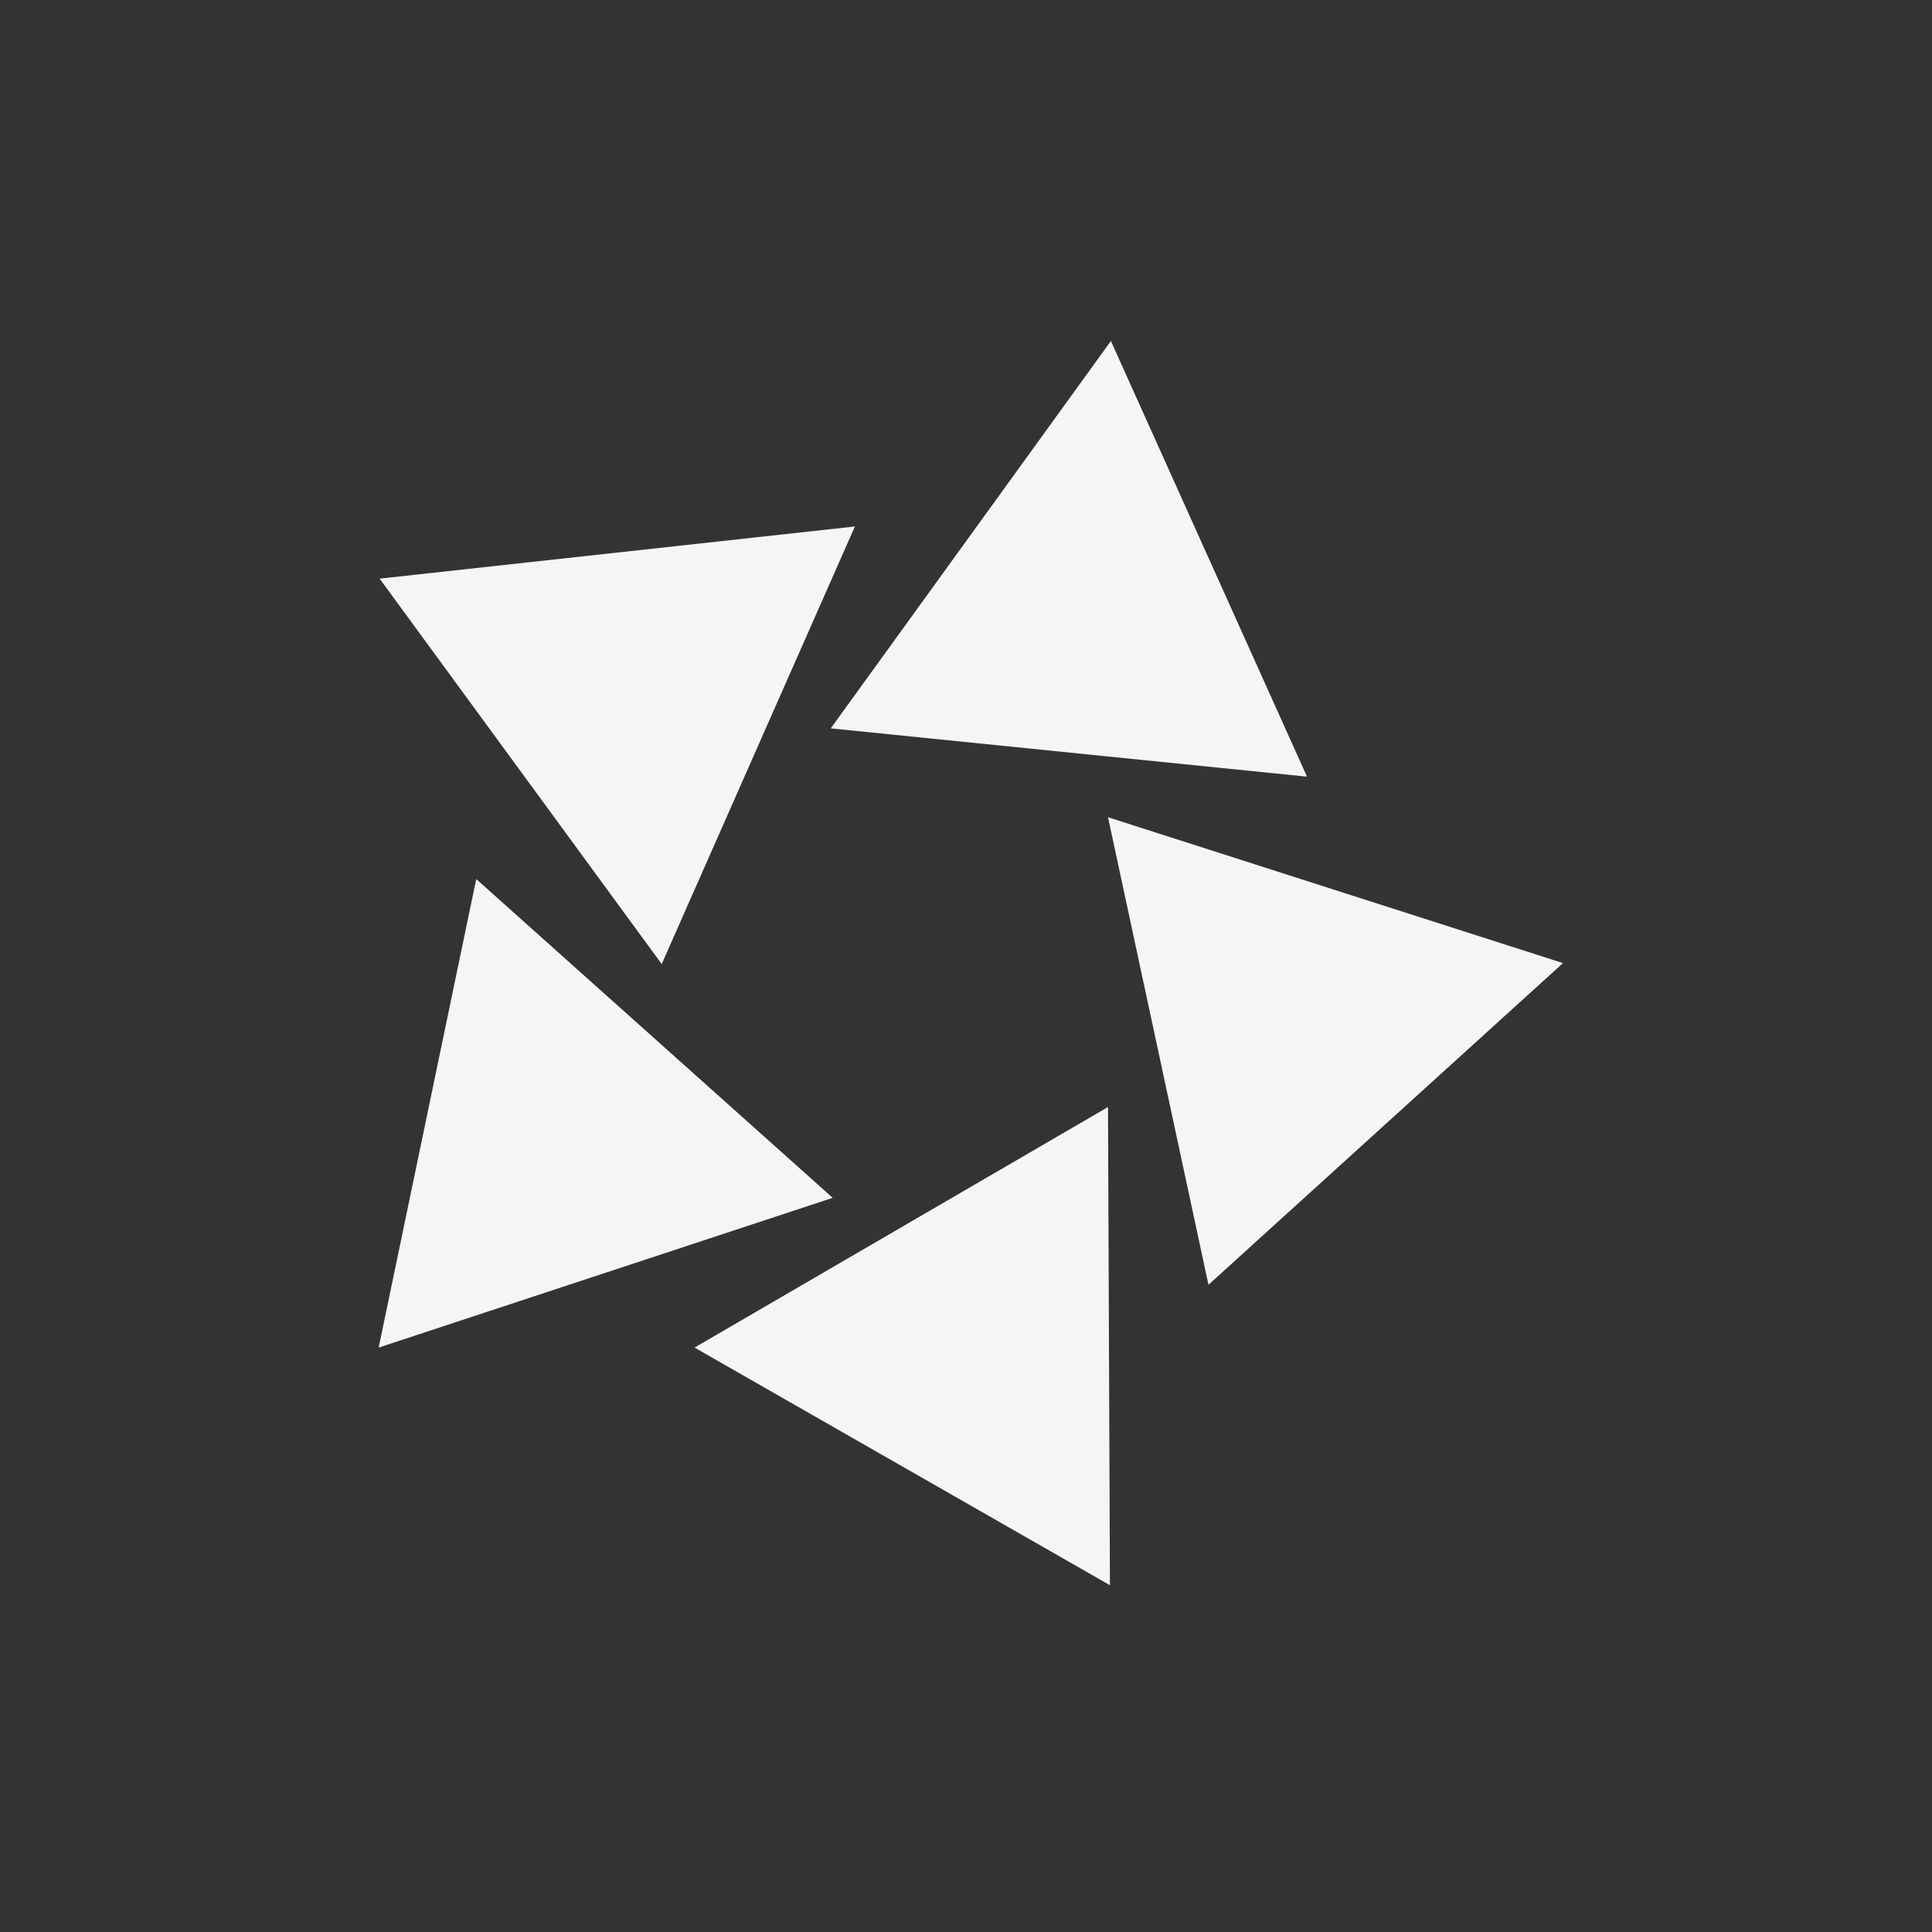
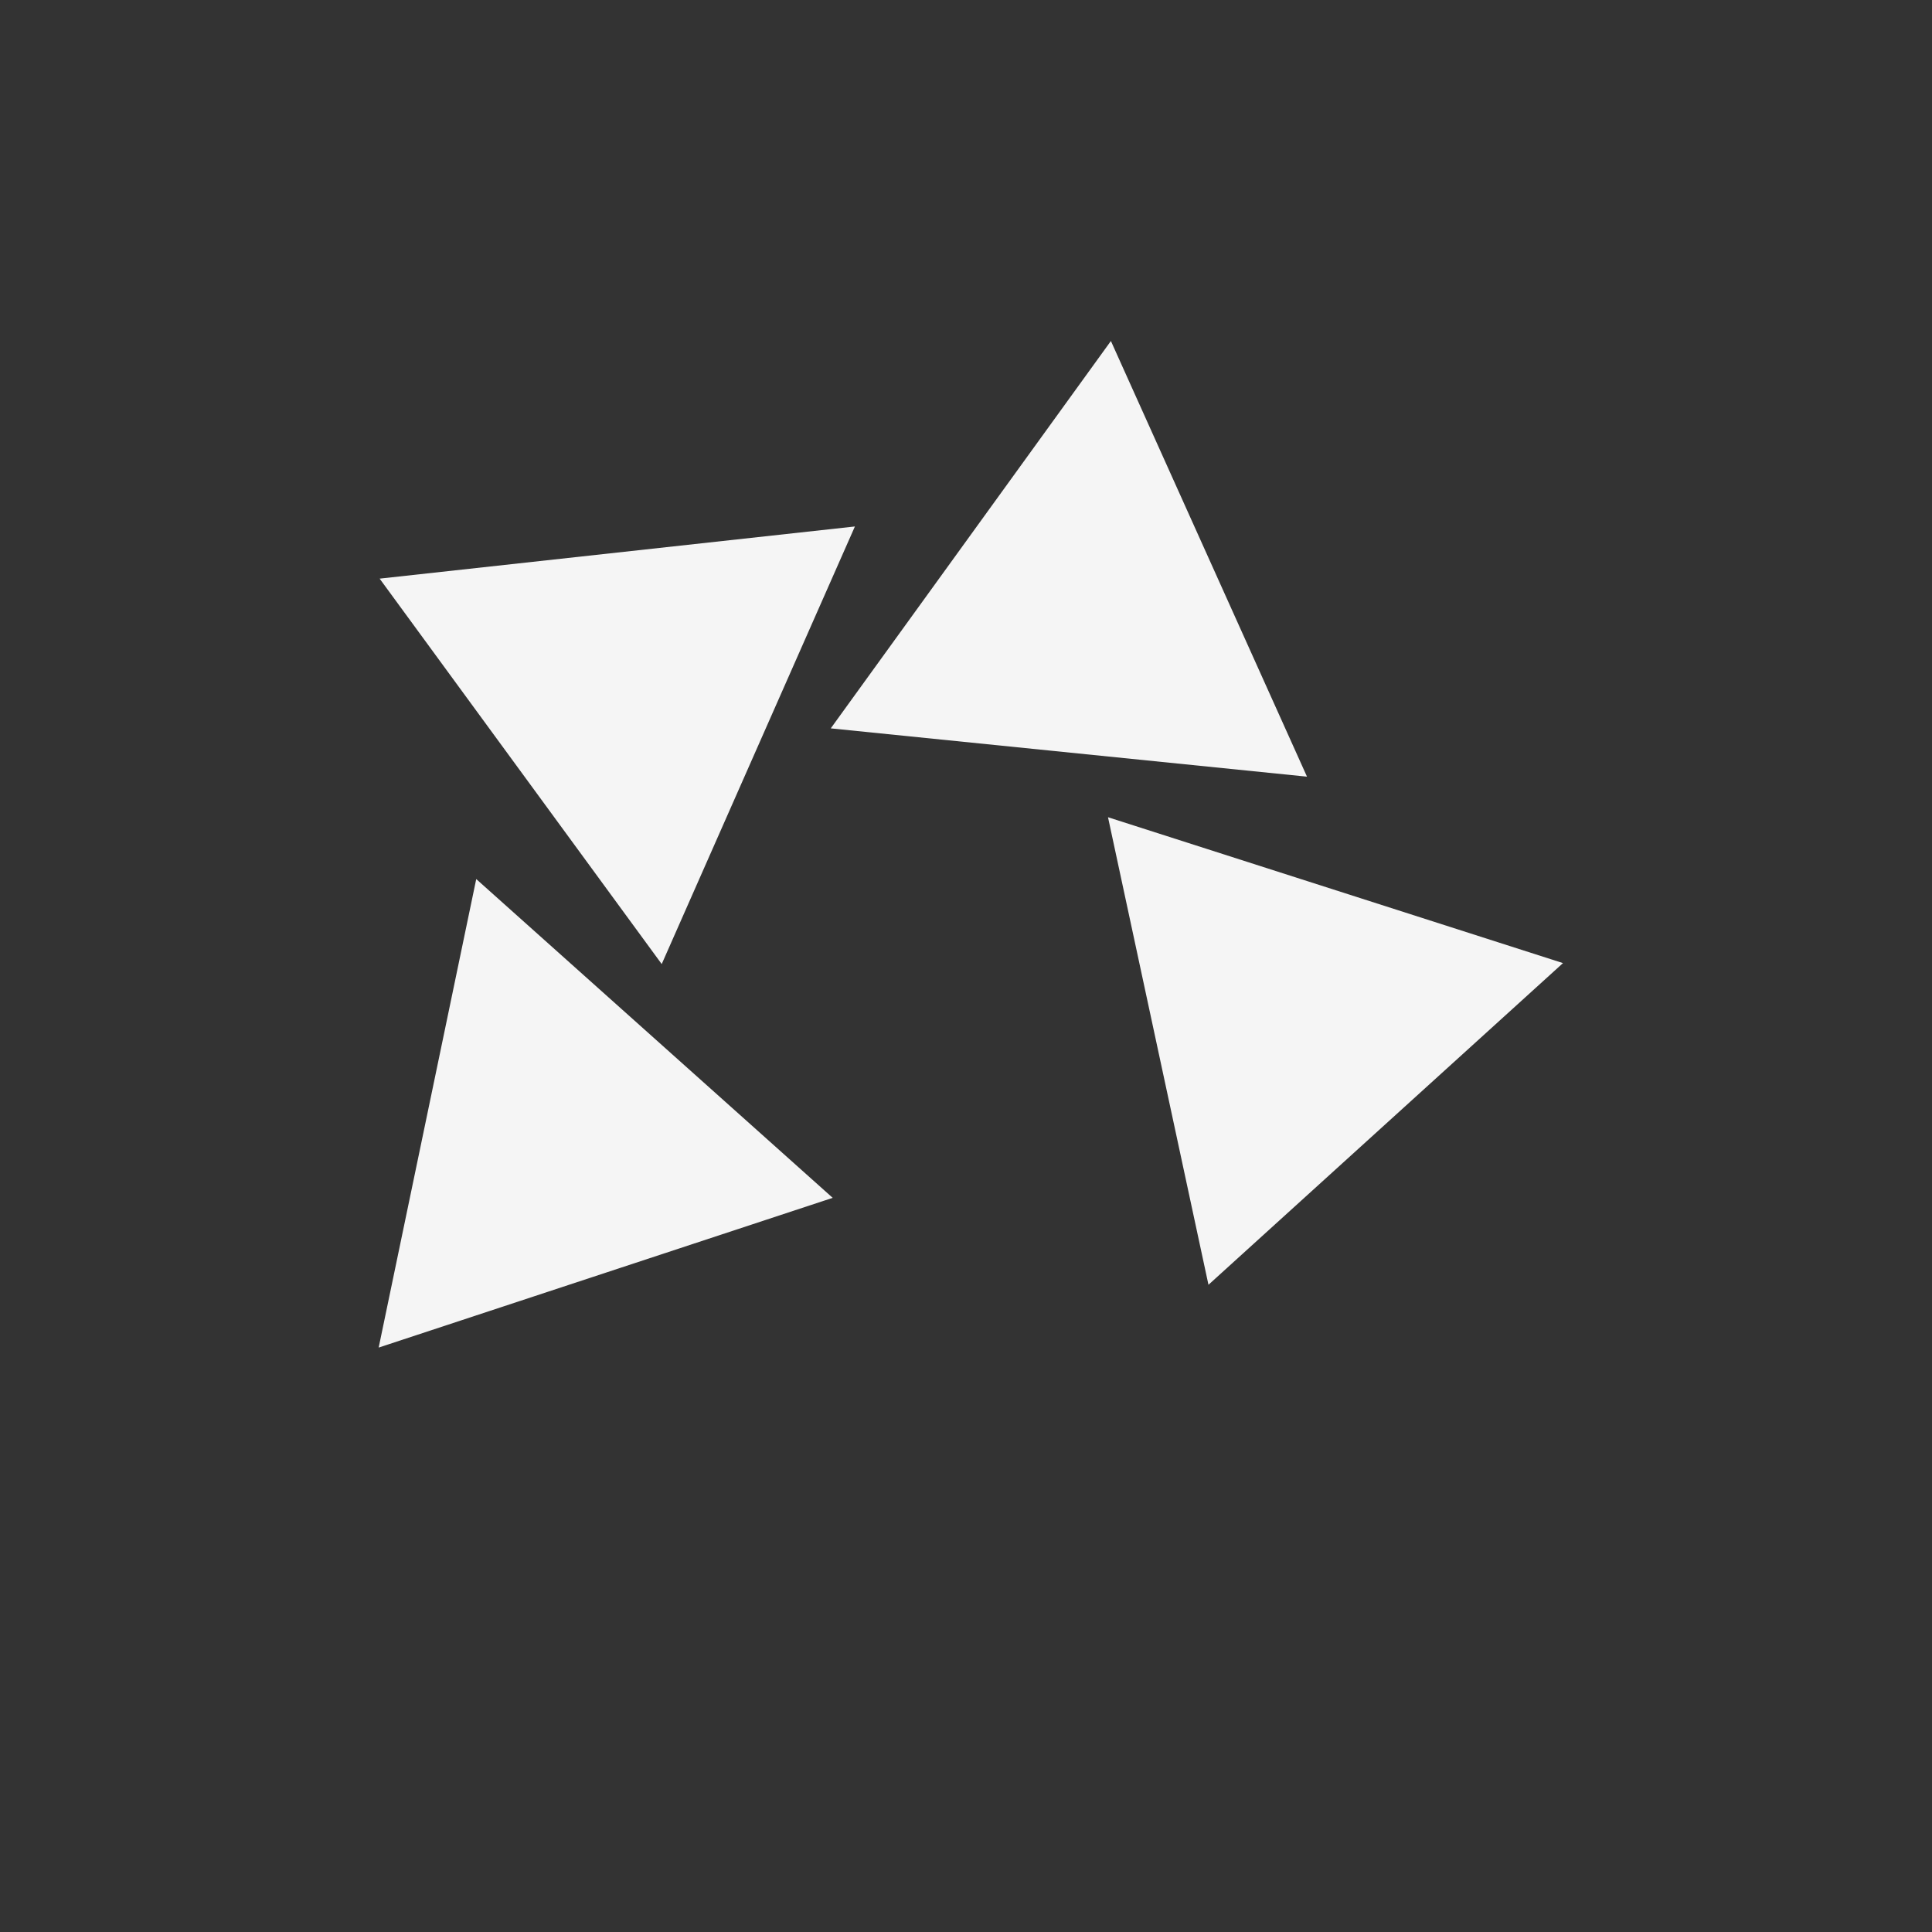
<svg xmlns="http://www.w3.org/2000/svg" version="1.1" id="Layer_1" x="0px" y="0px" viewBox="0 0 200 200" enable-background="new 0 0 200 200" xml:space="preserve">
  <rect x="0" y="0" width="200" height="200" fill="#333333" stroke="none" />
-   <path fill="#F5F5F5" d="M86,75.4L115,35.3l20.3,45.1L86,75.4z M88.5,54.5l-49.2,5.4l29.2,39.9L88.5,54.5z M49.3,91l-10.1,48.5  l47-15.5L49.3,91z M71.9,139.5l43,24.6l-0.2-49.5L71.9,139.5z M125.1,133l36.7-33.3l-47.1-15.1L125.1,133z" />
+   <path fill="#F5F5F5" d="M86,75.4L115,35.3l20.3,45.1L86,75.4z M88.5,54.5l-49.2,5.4l29.2,39.9L88.5,54.5z M49.3,91l-10.1,48.5  l47-15.5L49.3,91z M71.9,139.5l43,24.6L71.9,139.5z M125.1,133l36.7-33.3l-47.1-15.1L125.1,133z" />
</svg>